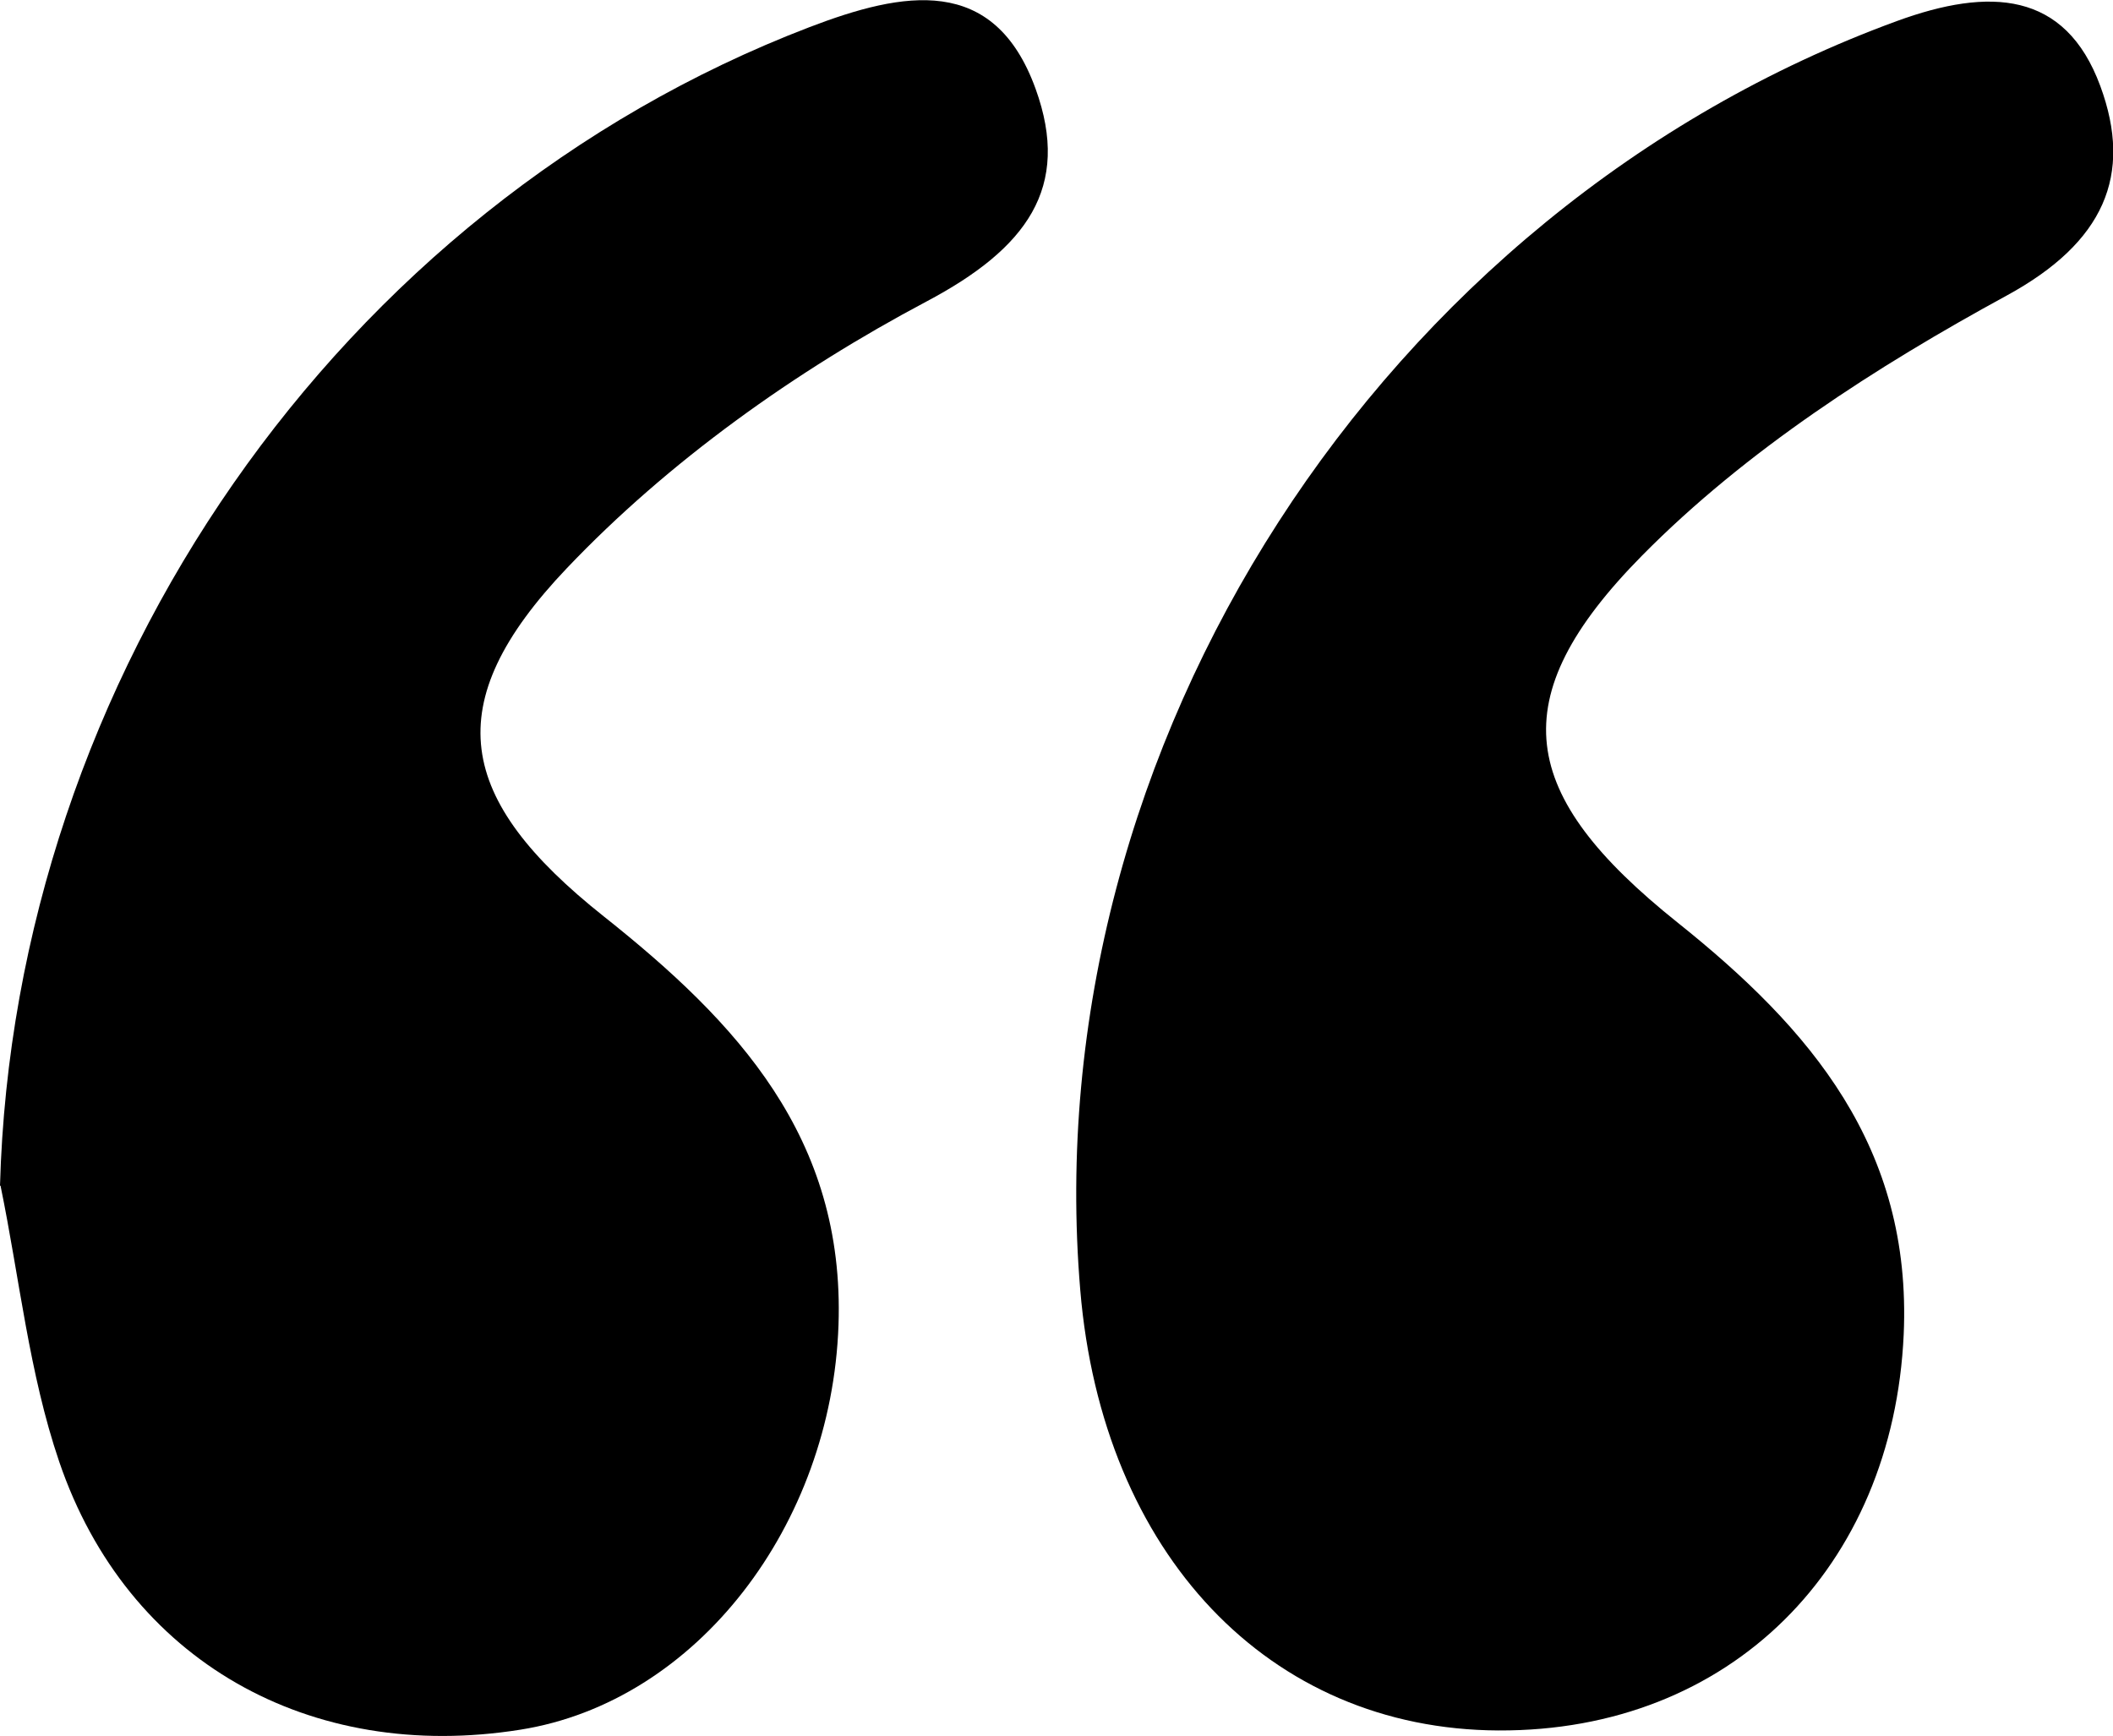
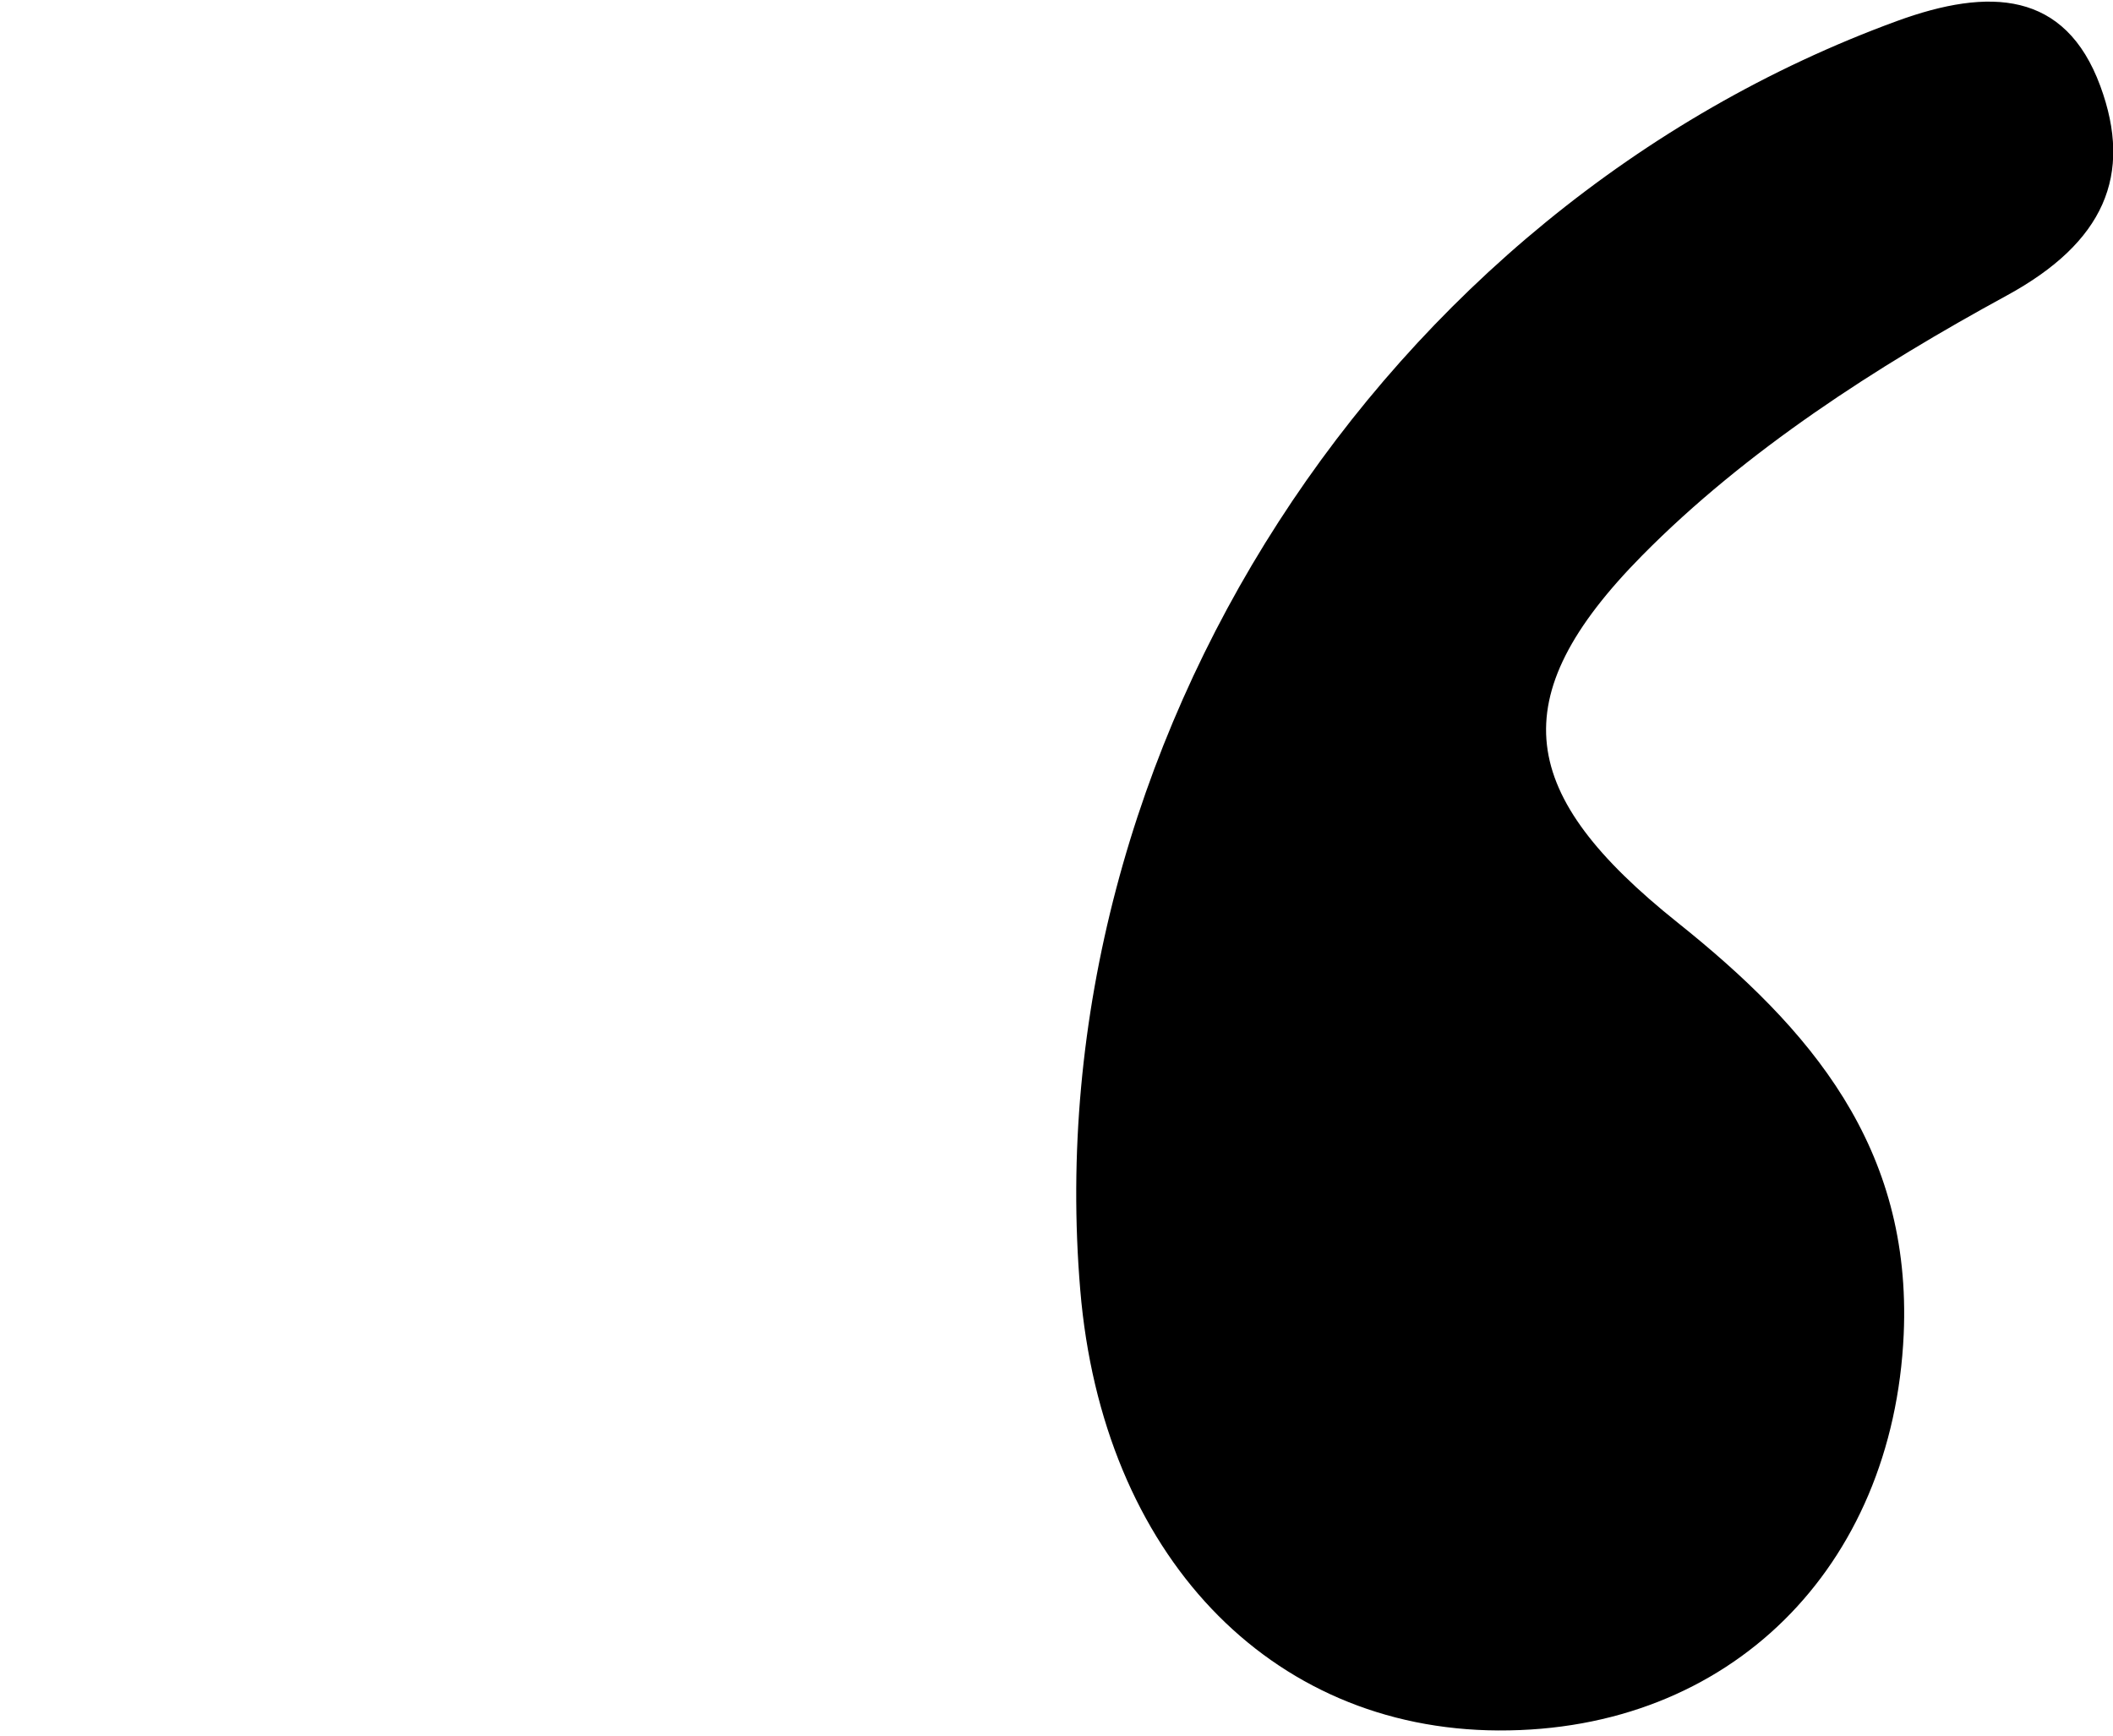
<svg xmlns="http://www.w3.org/2000/svg" id="Layer_1" viewBox="0 0 81.37 66.84">
-   <path d="M0,45.66C.54,26.08,13.05,7.99,31.16,1.05c3.63-1.39,7.12-2.05,8.72,2.37,1.38,3.81-.35,6.15-4.2,8.19-5.04,2.67-9.93,6.15-13.85,10.27-4.98,5.23-4.26,8.9,1.42,13.41,5.14,4.08,9.29,8.52,9.04,15.74-.27,7.7-5.45,14.5-12.25,15.58-8.09,1.29-15.14-2.63-17.76-10.32-1.16-3.4-1.53-7.08-2.26-10.63Z" />
  <path d="M57.7,66.64c-8.83-.04-15.25-6.8-16.1-16.96-1.76-20.96,11.63-41.62,31.45-48.87,3.56-1.3,6.48-1.16,7.83,2.5,1.27,3.44.14,6.03-3.6,8.07-5.03,2.74-10.05,5.97-14.04,10.01-5.46,5.53-4.77,9.23,1.34,14.12,5.15,4.11,9.05,8.67,8.73,15.88-.41,8.97-6.68,15.29-15.6,15.25Z" />
</svg>